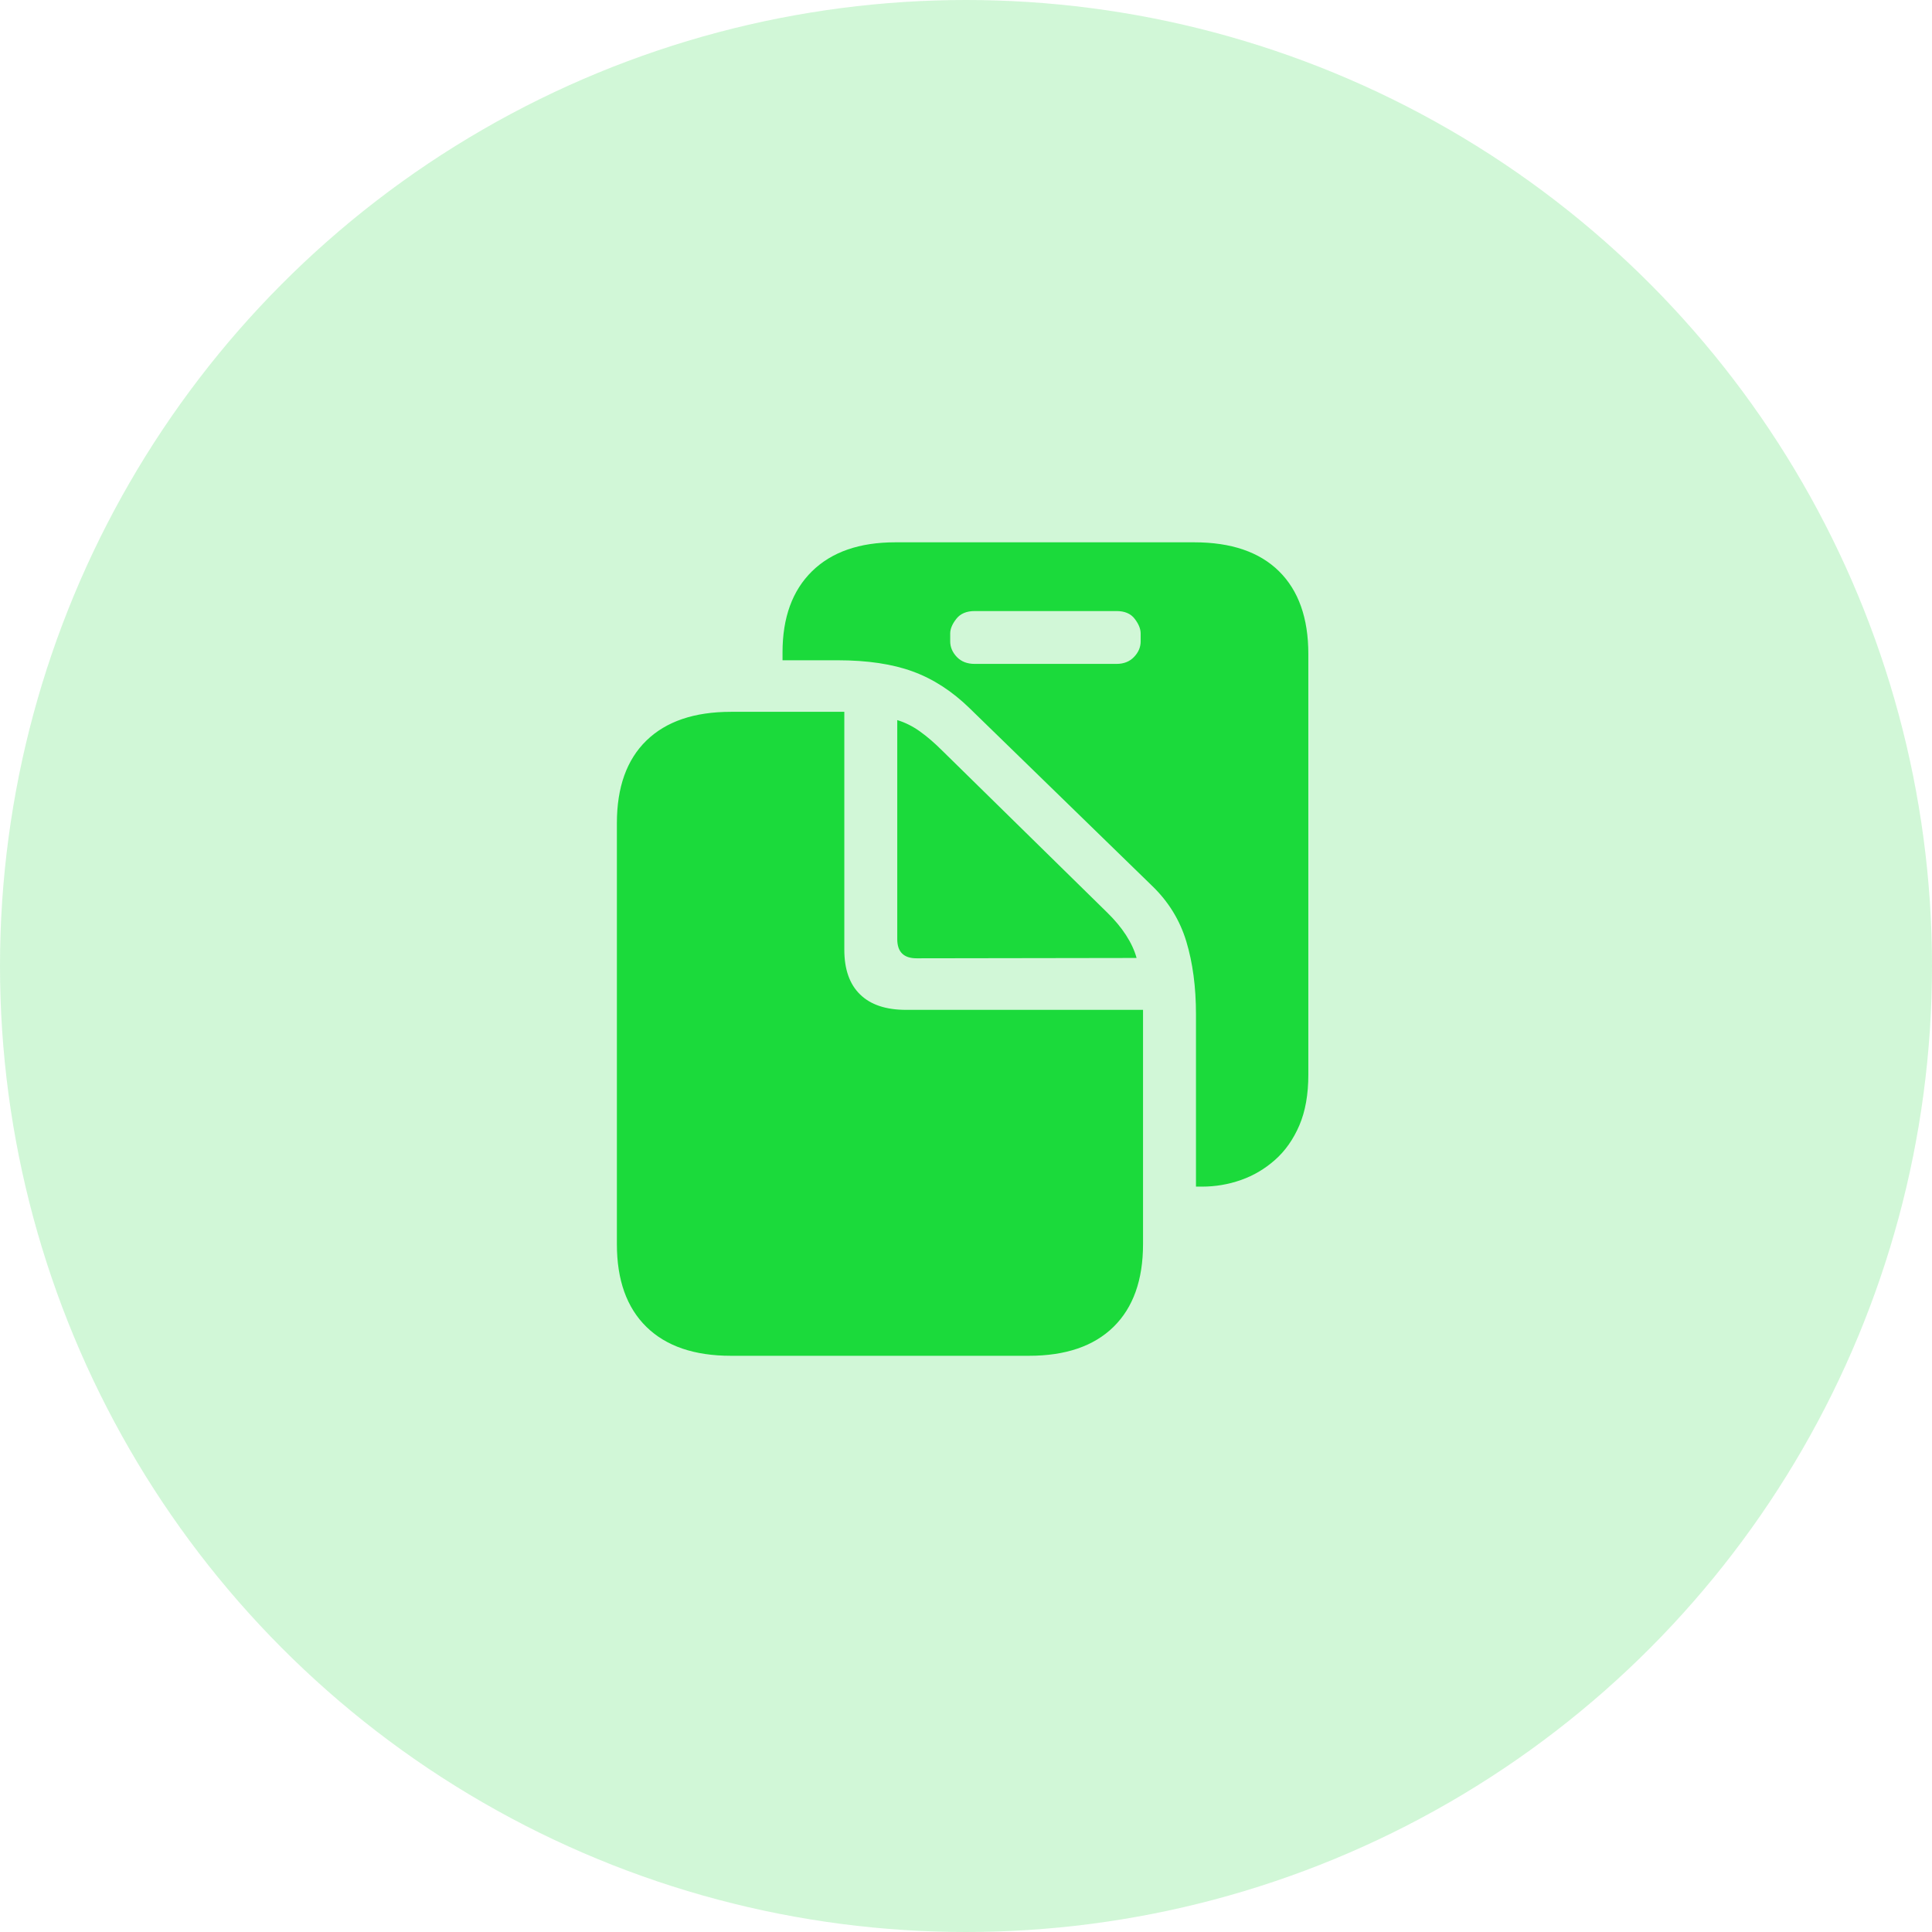
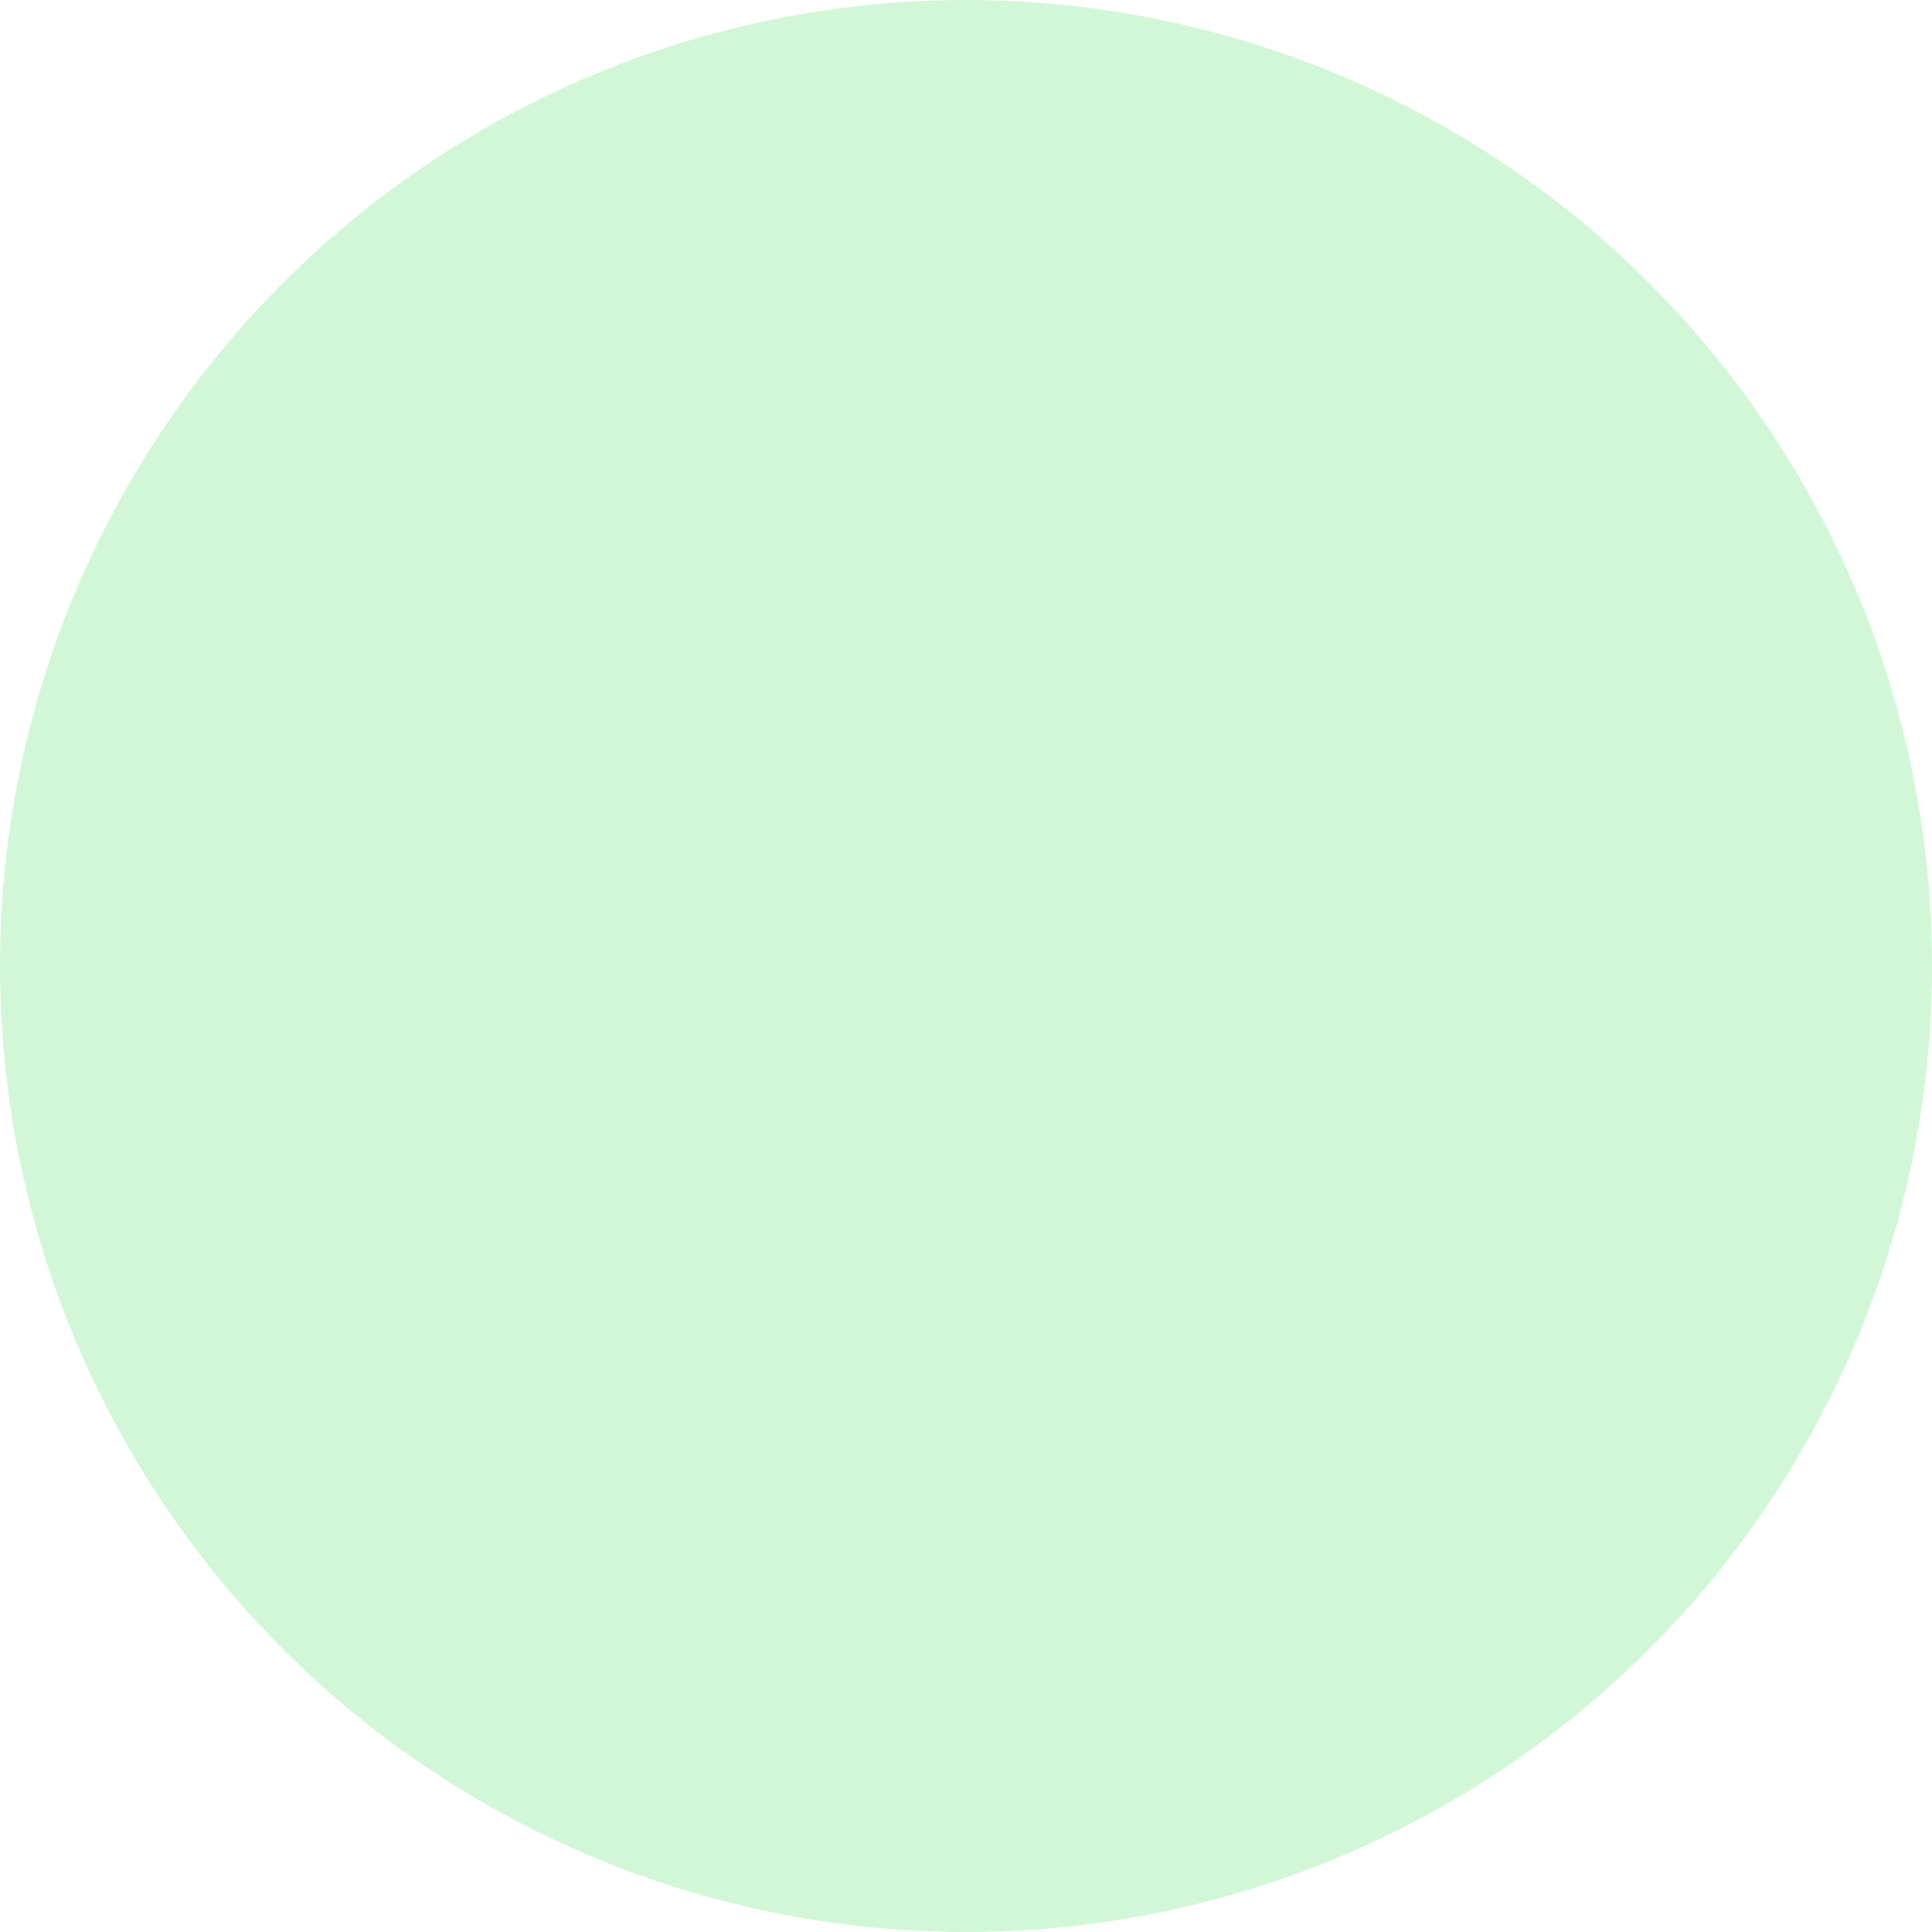
<svg xmlns="http://www.w3.org/2000/svg" width="57px" height="57px" viewBox="0 0 57 57" version="1.1">
  <title>form_submission</title>
  <g id="Web-App" stroke="none" stroke-width="1" fill="none" fill-rule="evenodd">
    <g id="Login" transform="translate(-84, -872)" fill="#1BDA3B">
      <g id="form_submission" transform="translate(84, 872)">
        <circle id="Oval" opacity="0.2" cx="28.5" cy="28.5" r="28.5" />
        <g id="Icon/forms" transform="translate(17, 16)">
-           <path d="M18.465,19.009 C18.859,19.009 19.242,18.944 19.612,18.814 C19.983,18.684 20.318,18.486 20.619,18.219 C20.919,17.953 21.158,17.613 21.335,17.201 C21.512,16.788 21.6,16.289 21.6,15.704 L21.6,3.295 C21.6,2.236 21.311,1.422 20.734,0.853 C20.156,0.284 19.323,0 18.235,0 L9.412,0 C8.357,0 7.539,0.284 6.958,0.853 C6.378,1.422 6.087,2.219 6.087,3.246 L6.087,3.48 L7.71,3.48 C8.591,3.48 9.332,3.591 9.933,3.812 C10.534,4.032 11.091,4.393 11.605,4.894 L16.983,10.128 C17.471,10.596 17.809,11.145 18,11.776 C18.19,12.406 18.285,13.121 18.285,13.92 L18.285,19.009 L18.465,19.009 Z M15.942,3.587 L11.756,3.587 C11.535,3.587 11.36,3.519 11.23,3.383 C11.1,3.246 11.034,3.093 11.034,2.924 L11.034,2.69 C11.034,2.554 11.095,2.409 11.215,2.257 C11.335,2.104 11.515,2.028 11.756,2.028 L15.942,2.028 C16.182,2.028 16.361,2.104 16.477,2.257 C16.594,2.409 16.653,2.554 16.653,2.69 L16.653,2.924 C16.653,3.093 16.588,3.246 16.457,3.383 C16.327,3.519 16.155,3.587 15.942,3.587 Z M13.358,24 C14.439,24 15.271,23.716 15.852,23.147 C16.432,22.578 16.723,21.764 16.723,20.705 L16.723,13.794 L9.733,13.794 C9.138,13.794 8.686,13.643 8.376,13.34 C8.065,13.038 7.91,12.598 7.91,12.019 L7.91,5.001 L4.565,5.001 C3.483,5.001 2.652,5.284 2.071,5.849 C1.49,6.414 1.2,7.227 1.2,8.286 L1.2,20.705 C1.2,21.764 1.49,22.578 2.071,23.147 C2.652,23.716 3.483,24 4.565,24 L13.358,24 Z M10.043,12.273 L16.533,12.263 C16.472,12.042 16.369,11.818 16.222,11.591 C16.075,11.363 15.888,11.139 15.661,10.918 L10.804,6.151 C10.577,5.924 10.357,5.734 10.143,5.581 C9.93,5.428 9.706,5.316 9.472,5.245 L9.472,11.708 C9.472,12.084 9.662,12.273 10.043,12.273 Z" id="forms" />
-         </g>
+           </g>
      </g>
    </g>
  </g>
</svg>